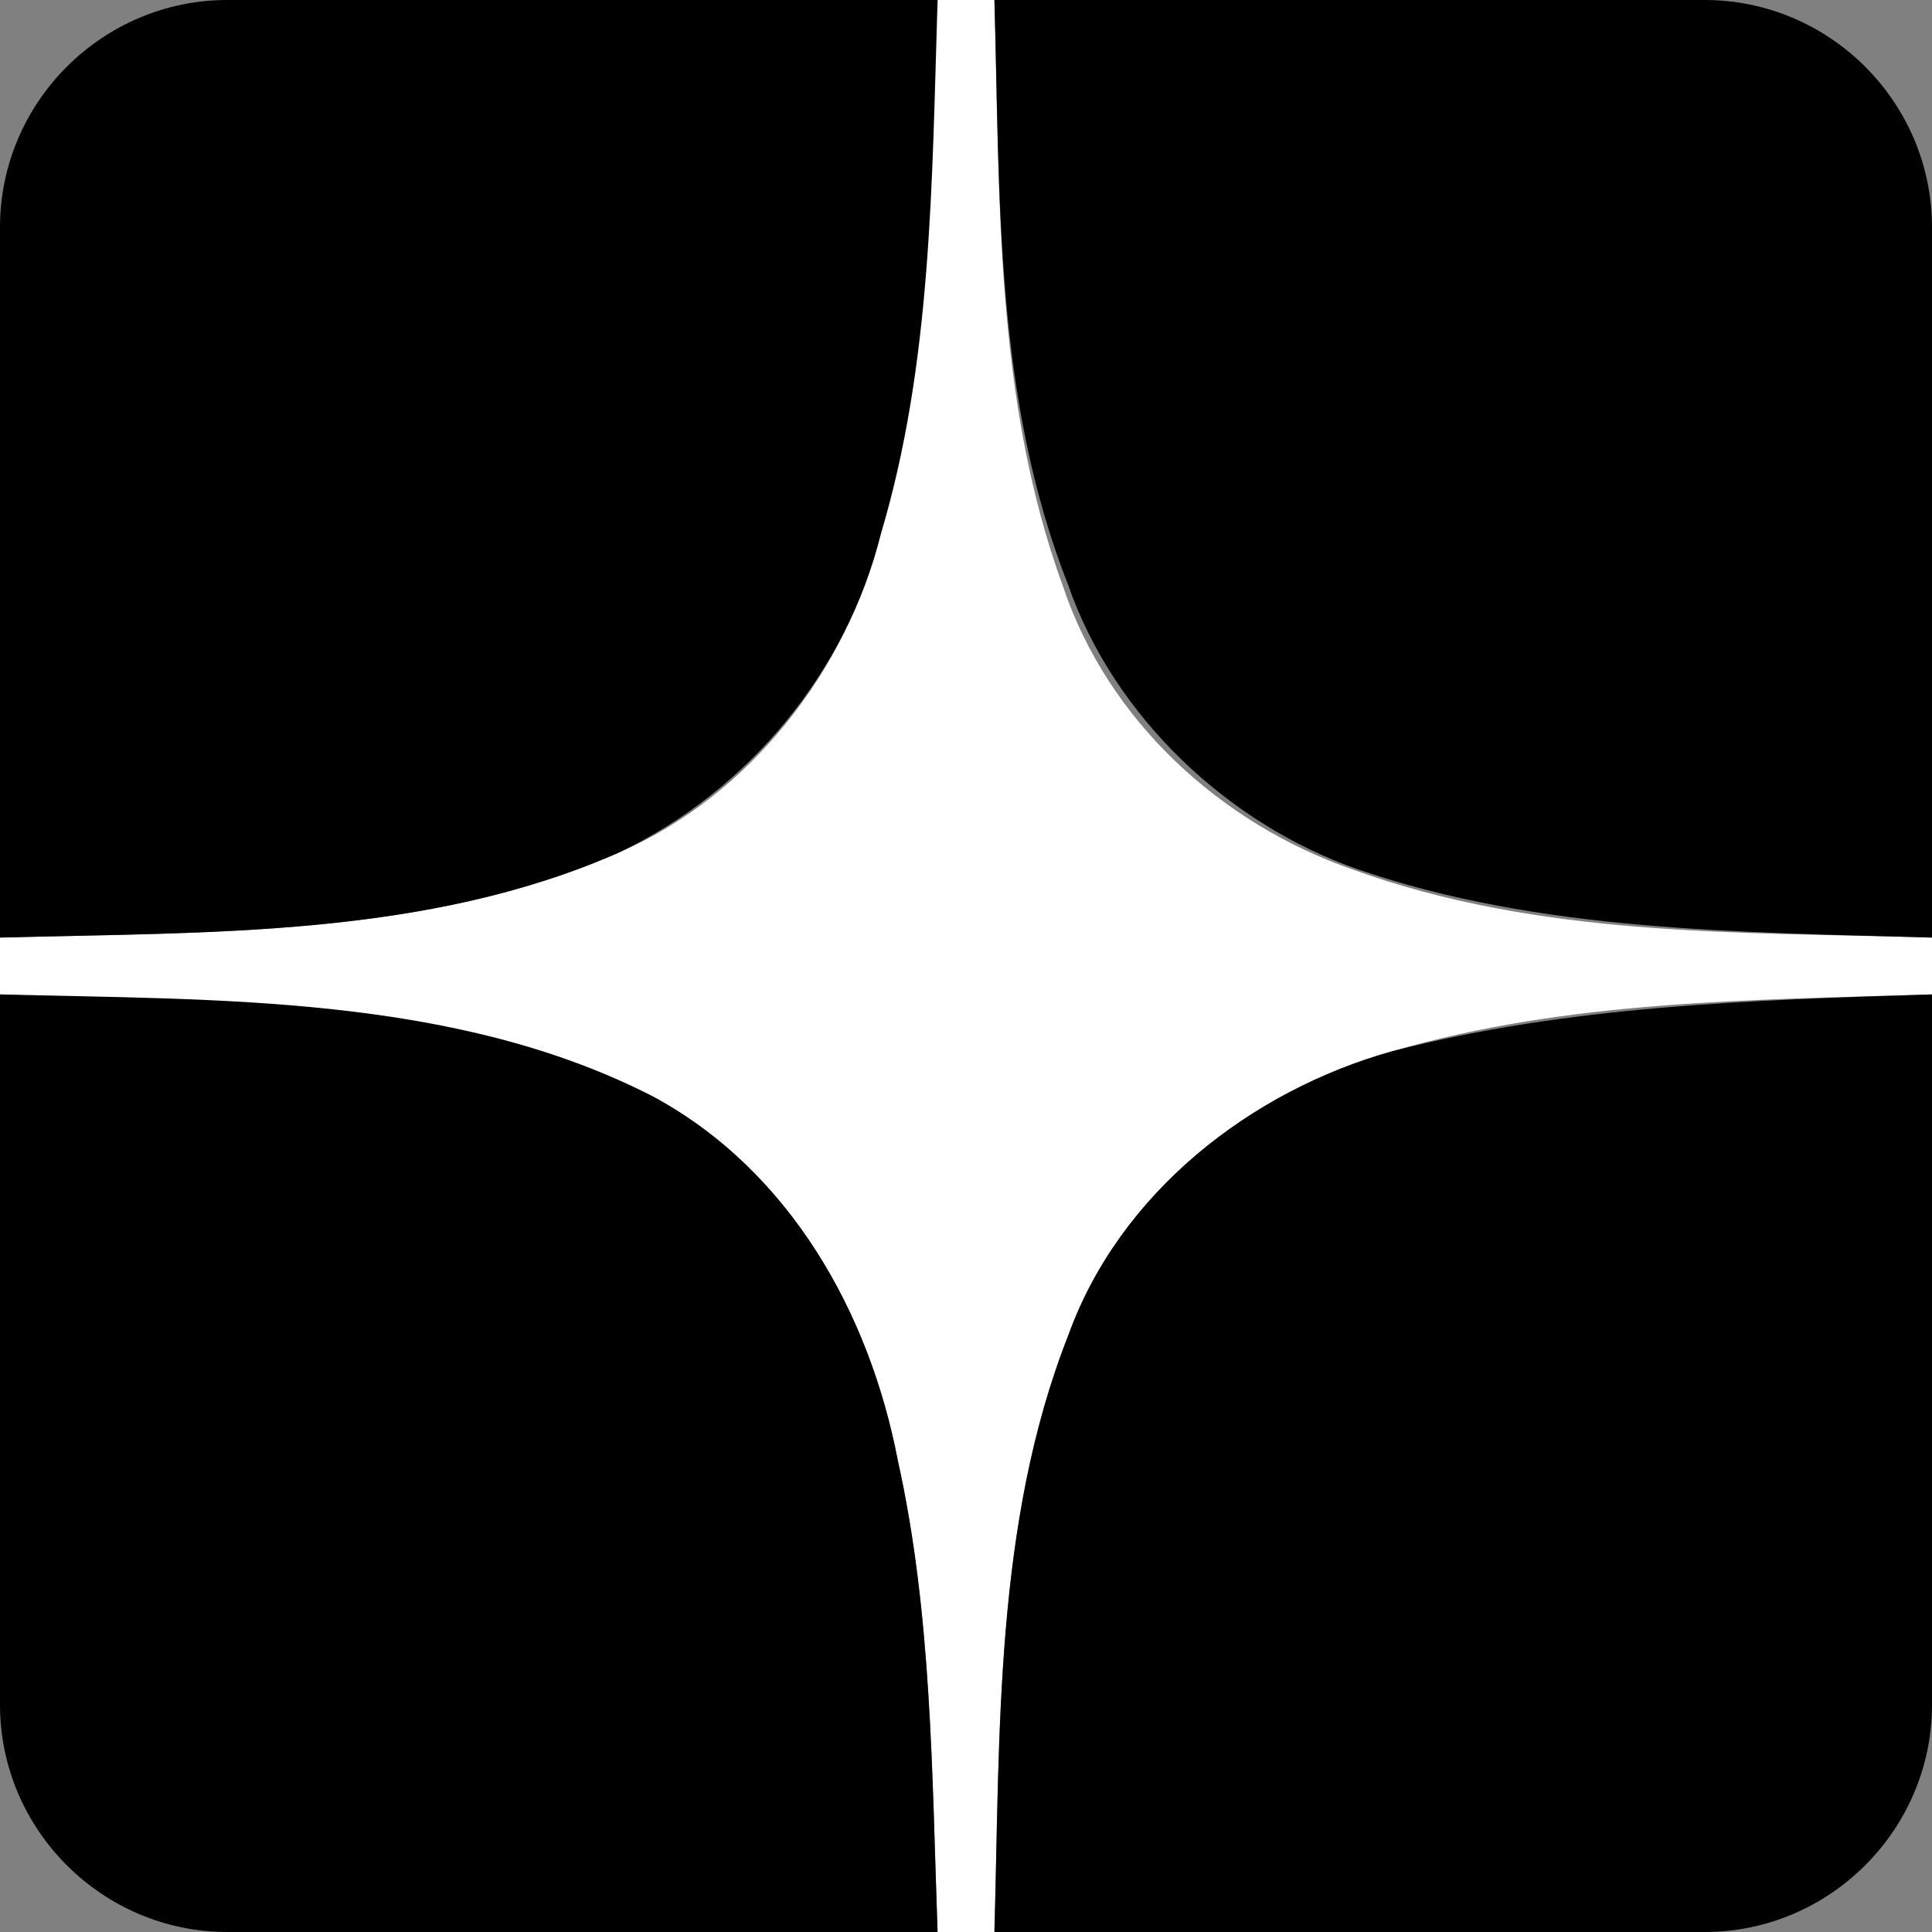
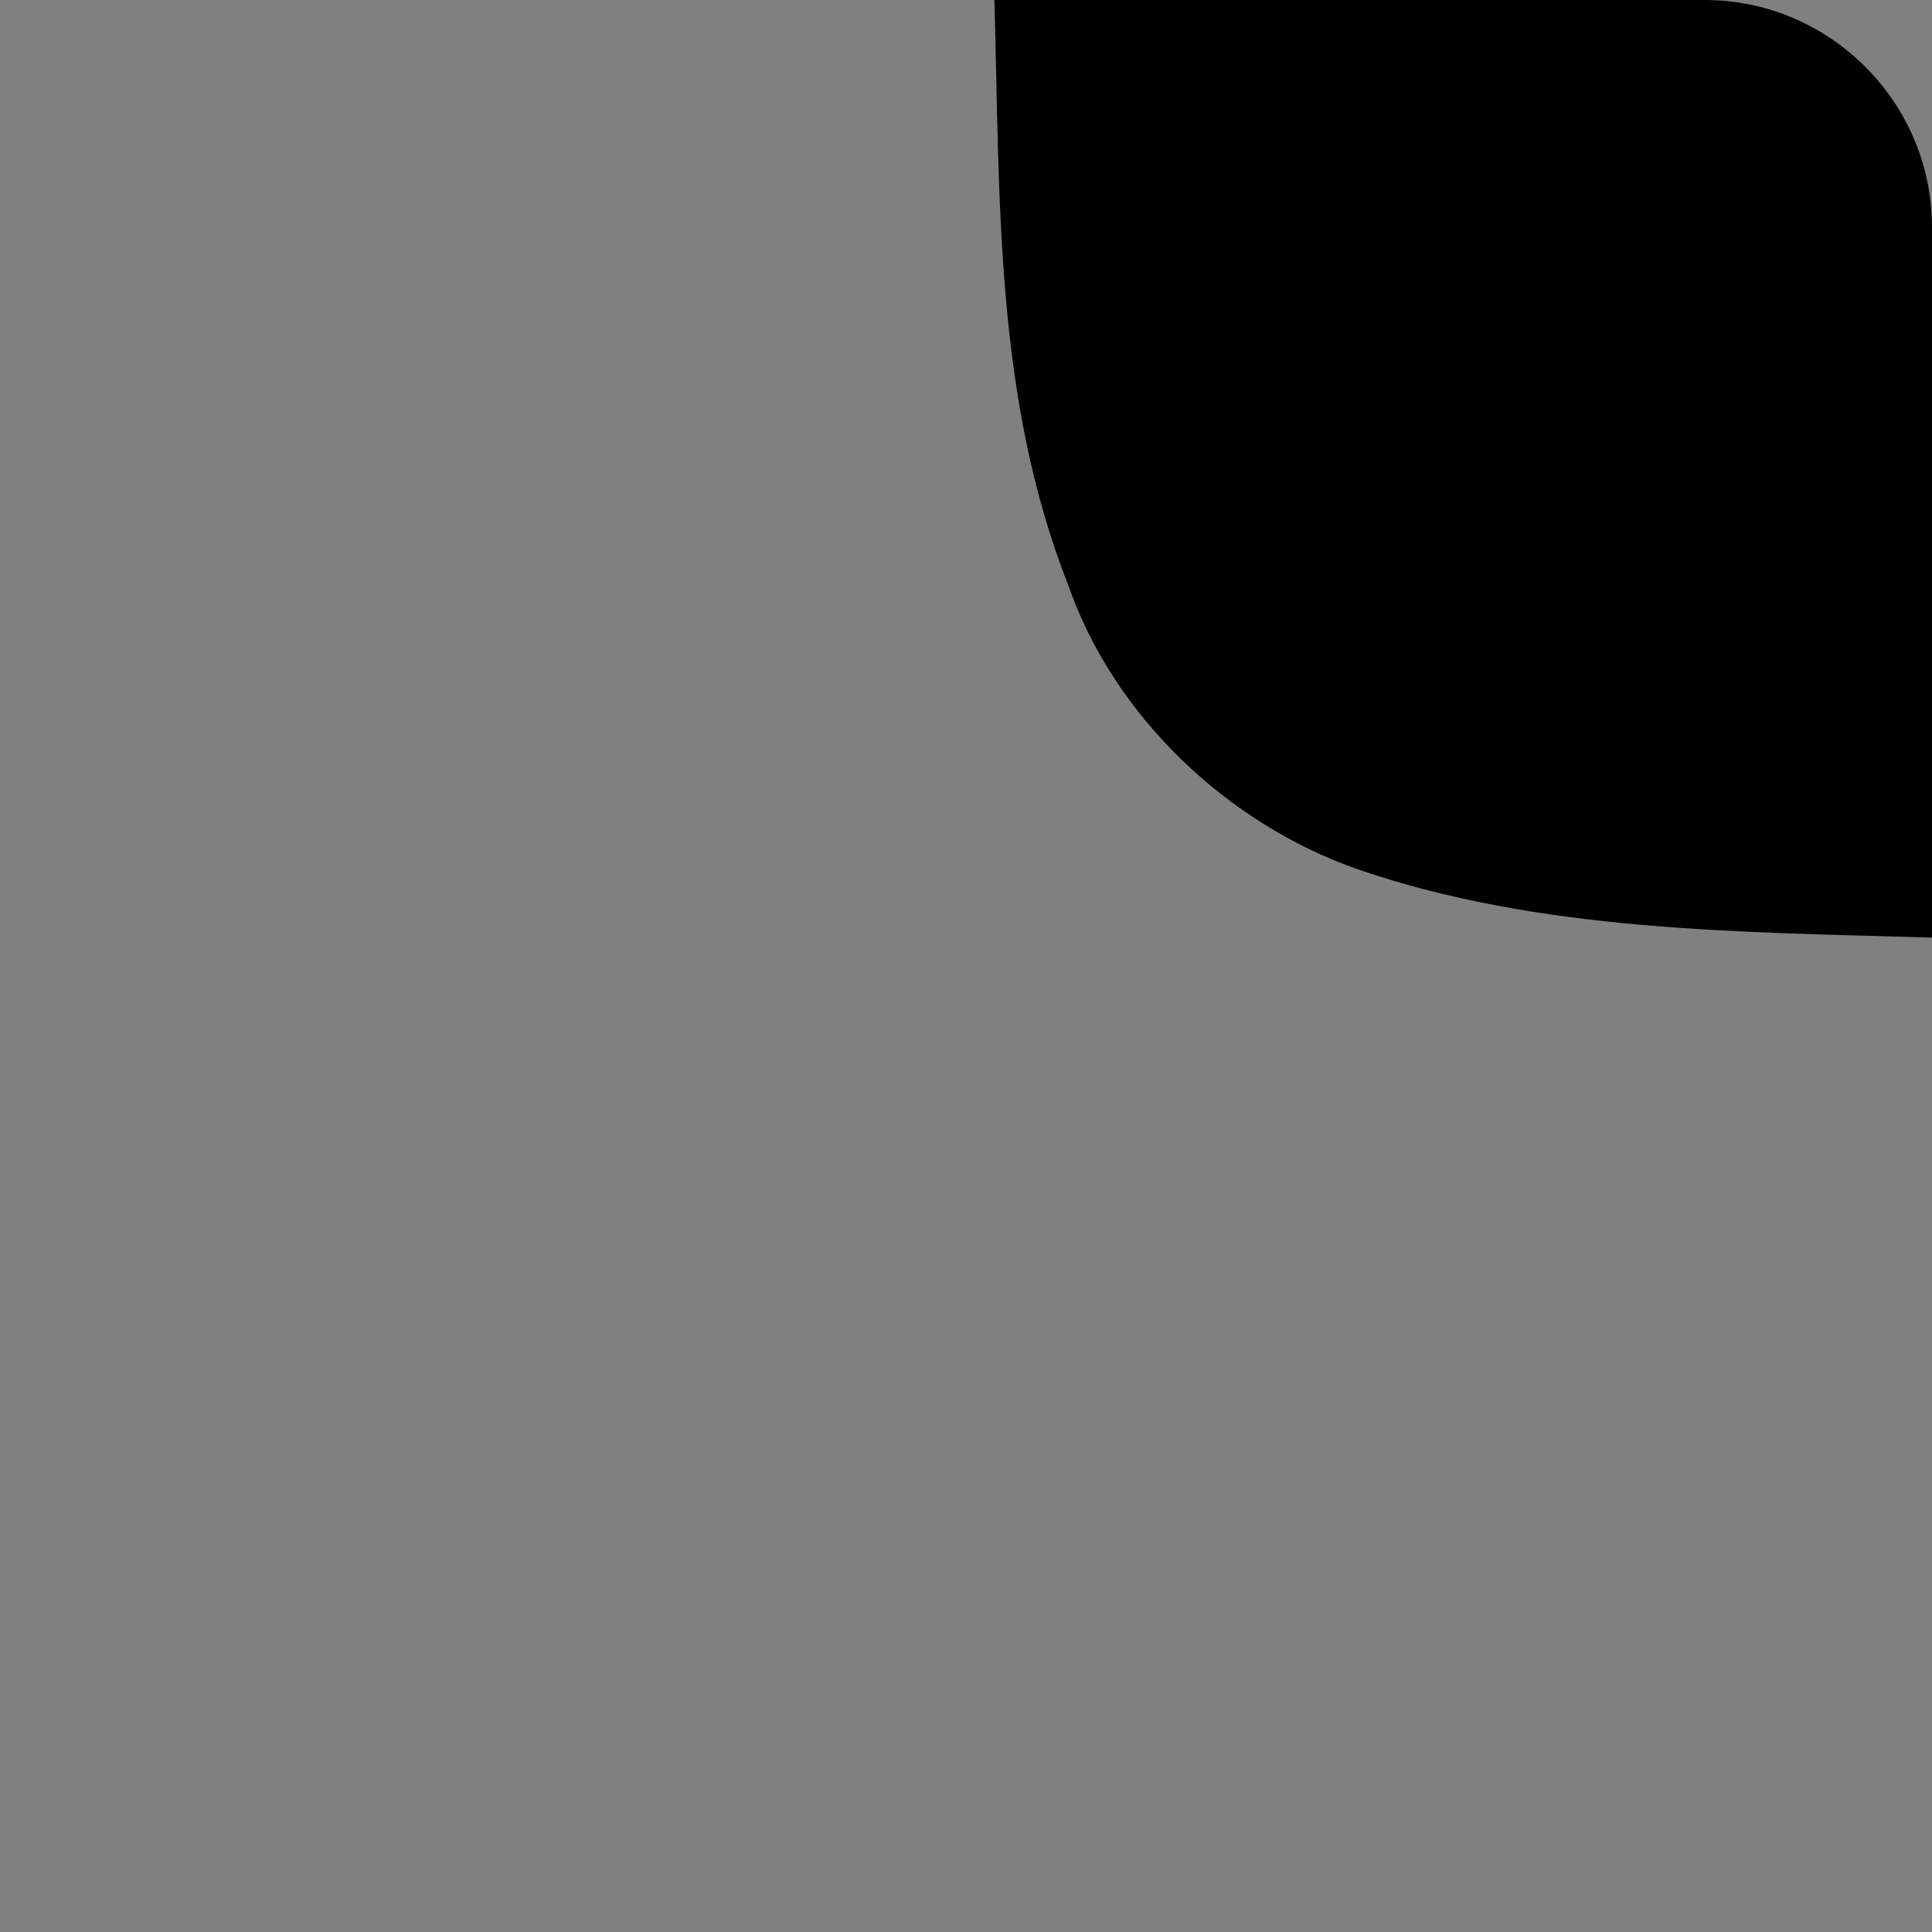
<svg xmlns="http://www.w3.org/2000/svg" version="1.1" id="Слой_1" x="0px" y="0px" viewBox="0 0 34 34" style="enable-background:new 0 0 34 34;" xml:space="preserve">
  <rect x="0" y="0" width="34" height="34" fill="#808080" stroke="none" />
  <style type="text/css"> .st0{fill:#FFFFFF;} </style>
-   <path class="st0" d="M34,16.5v1c-3.2,0.1-6.4,0.1-9.5,1c-2.5,0.7-4.8,2.5-5.7,5c-1.3,3.3-1.2,7-1.3,10.5h-1 c-0.1-2.8-0.1-5.6-0.7-8.3c-0.5-2.6-1.9-5.1-4.3-6.3C8,17.5,3.8,17.7,0,17.5v-1c3.7-0.1,7.5,0,10.9-1.5c2.3-1,4-3.2,4.6-5.6 c0.9-3.1,0.8-6.3,1-9.4h1c0.1,3.5,0,7,1.2,10.3c0.8,2.4,2.8,4.2,5.1,5C27.1,16.5,30.6,16.4,34,16.5z" />
-   <path d="M15.8,25.7c0.6,2.7,0.6,5.5,0.7,8.3H4c-2.2,0-4-1.8-4-4V17.5c3.8,0.1,8,0,11.5,1.8C13.9,20.6,15.3,23.1,15.8,25.7z" />
-   <path d="M4,0h12.5c-0.1,3.2-0.1,6.4-1,9.4c-0.6,2.4-2.3,4.5-4.6,5.6C7.5,16.5,3.7,16.4,0,16.5V4C0,1.8,1.8,0,4,0z" />
-   <path d="M24.5,18.5c3.1-0.8,6.3-0.9,9.5-1V30c0,2.2-1.8,4-4,4H17.5c0.1-3.5,0-7.2,1.3-10.5C19.7,21,22,19.2,24.5,18.5z" />
  <path d="M34,4v12.5c-3.4-0.1-6.9-0.1-10.1-1.2c-2.3-0.8-4.3-2.7-5.1-5C17.5,7,17.6,3.5,17.5,0H30C32.2,0,34,1.8,34,4z" />
</svg>